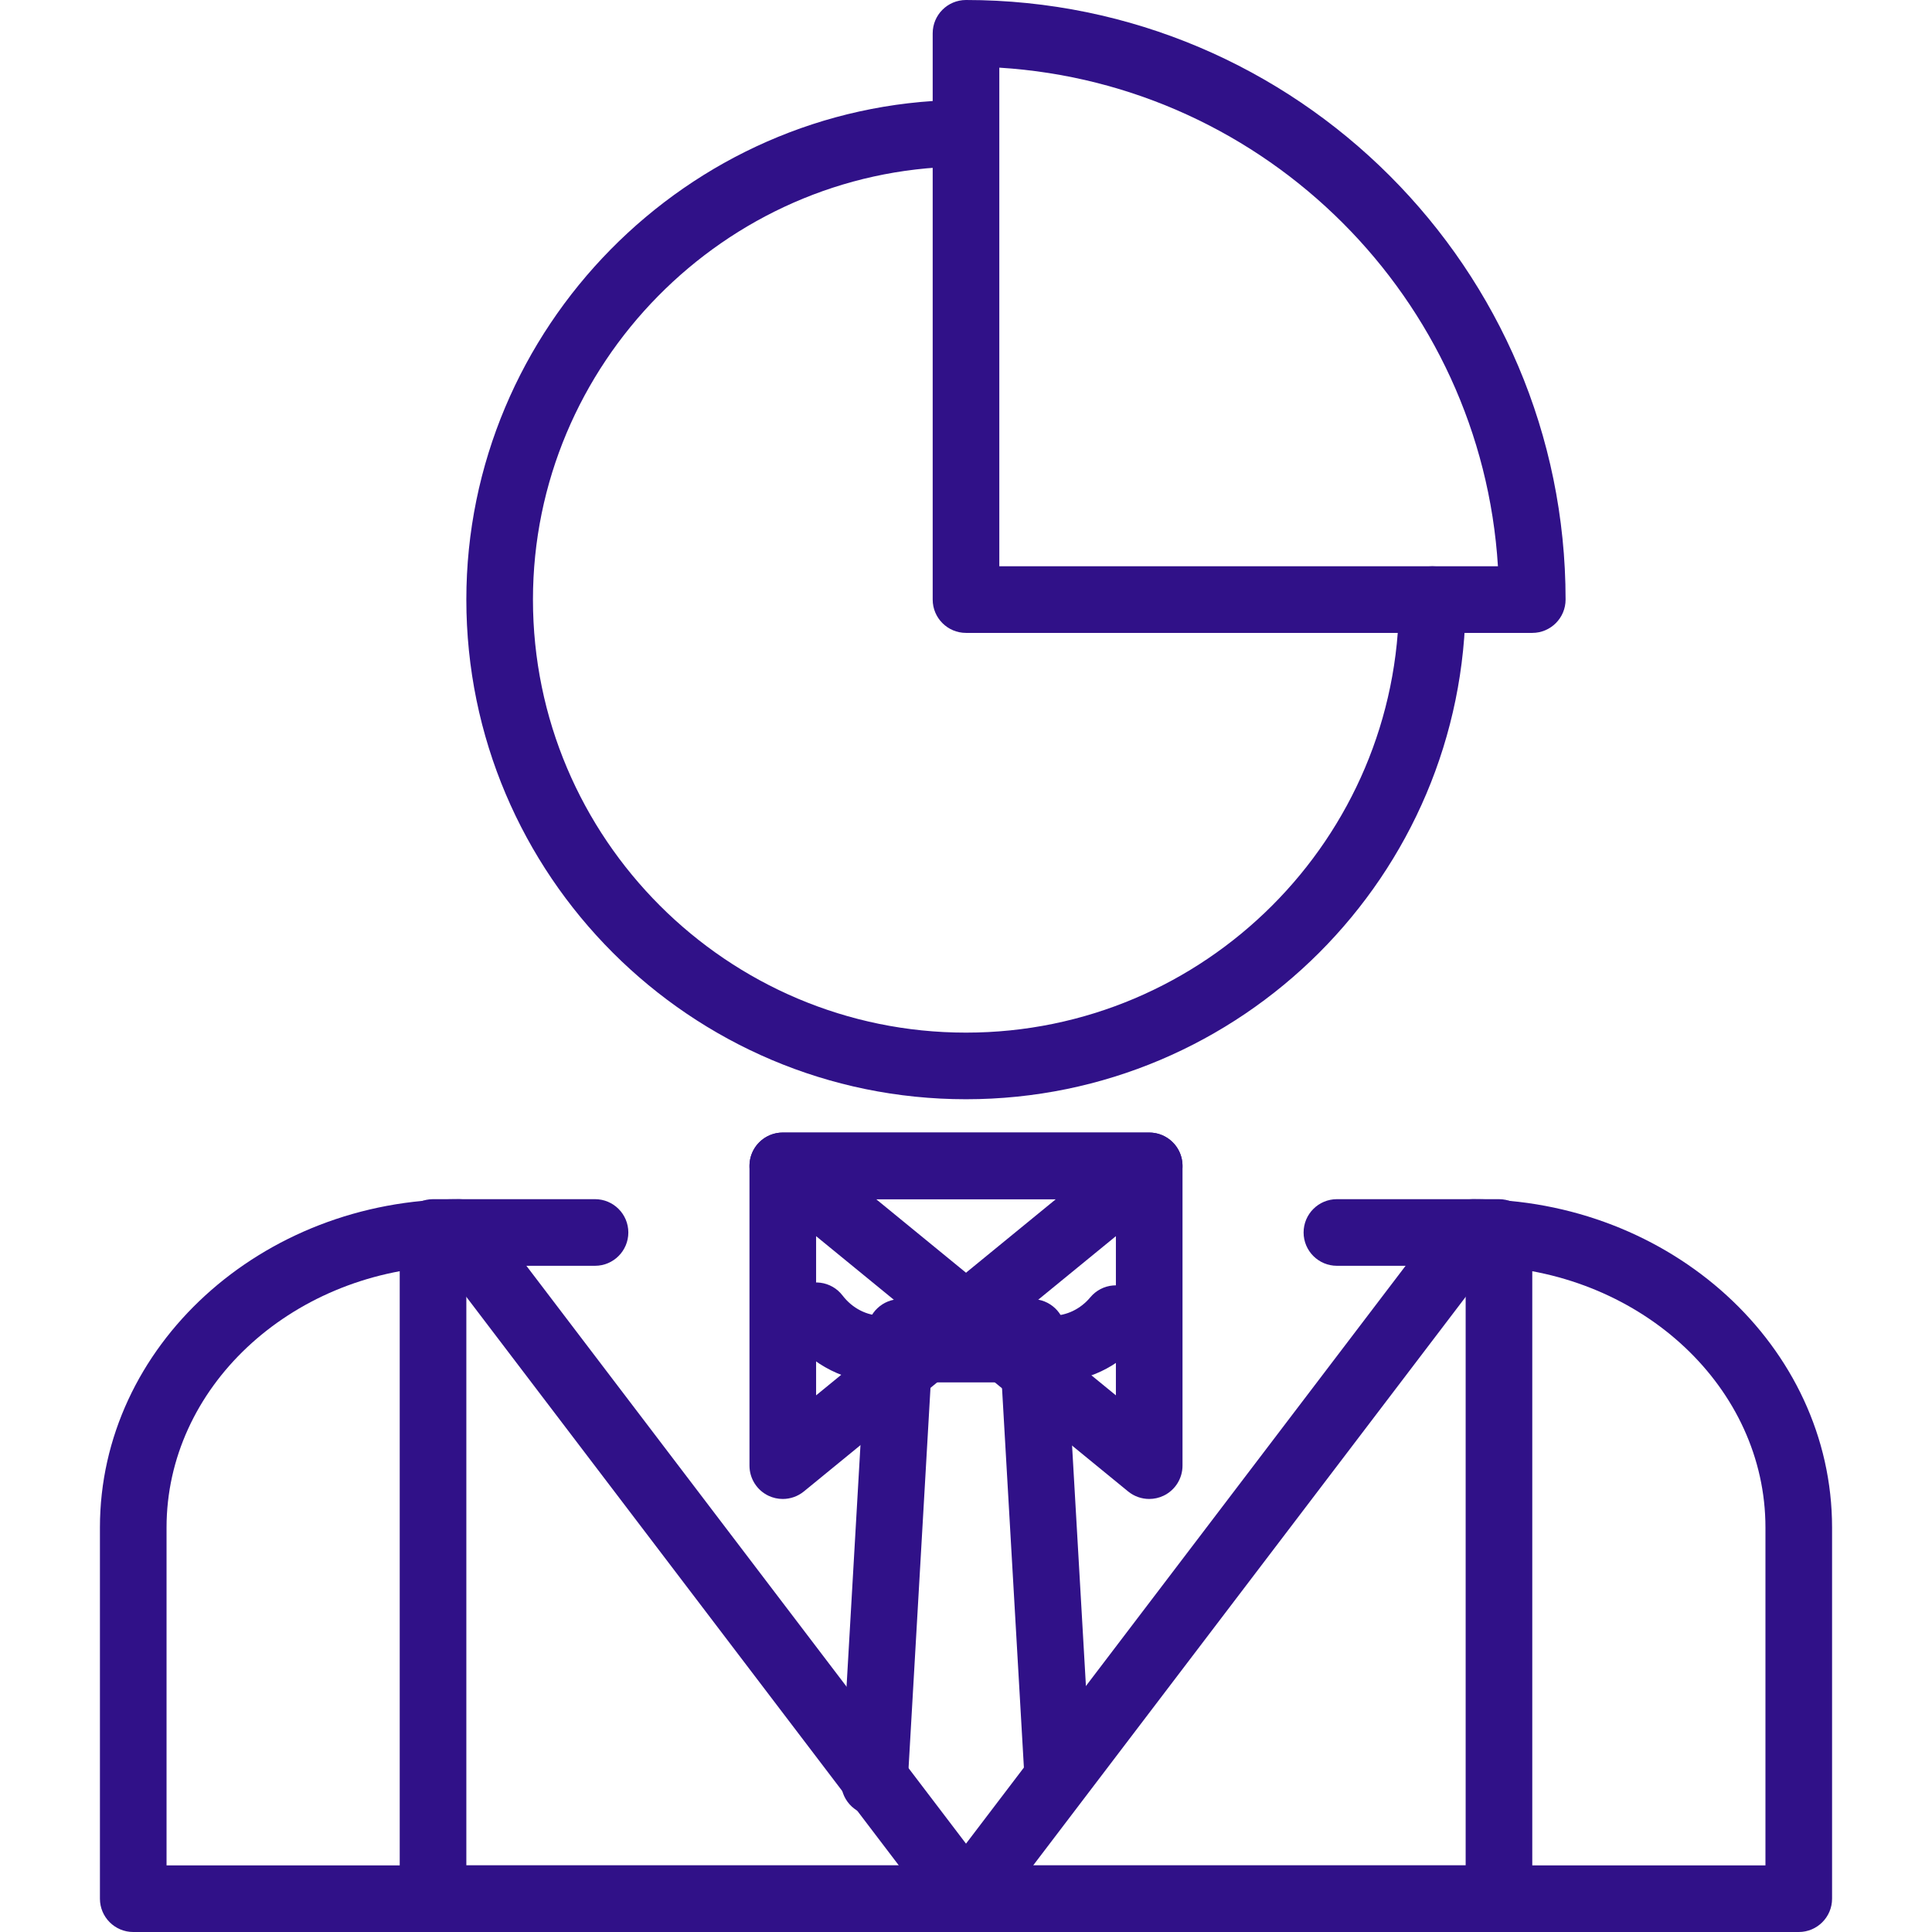
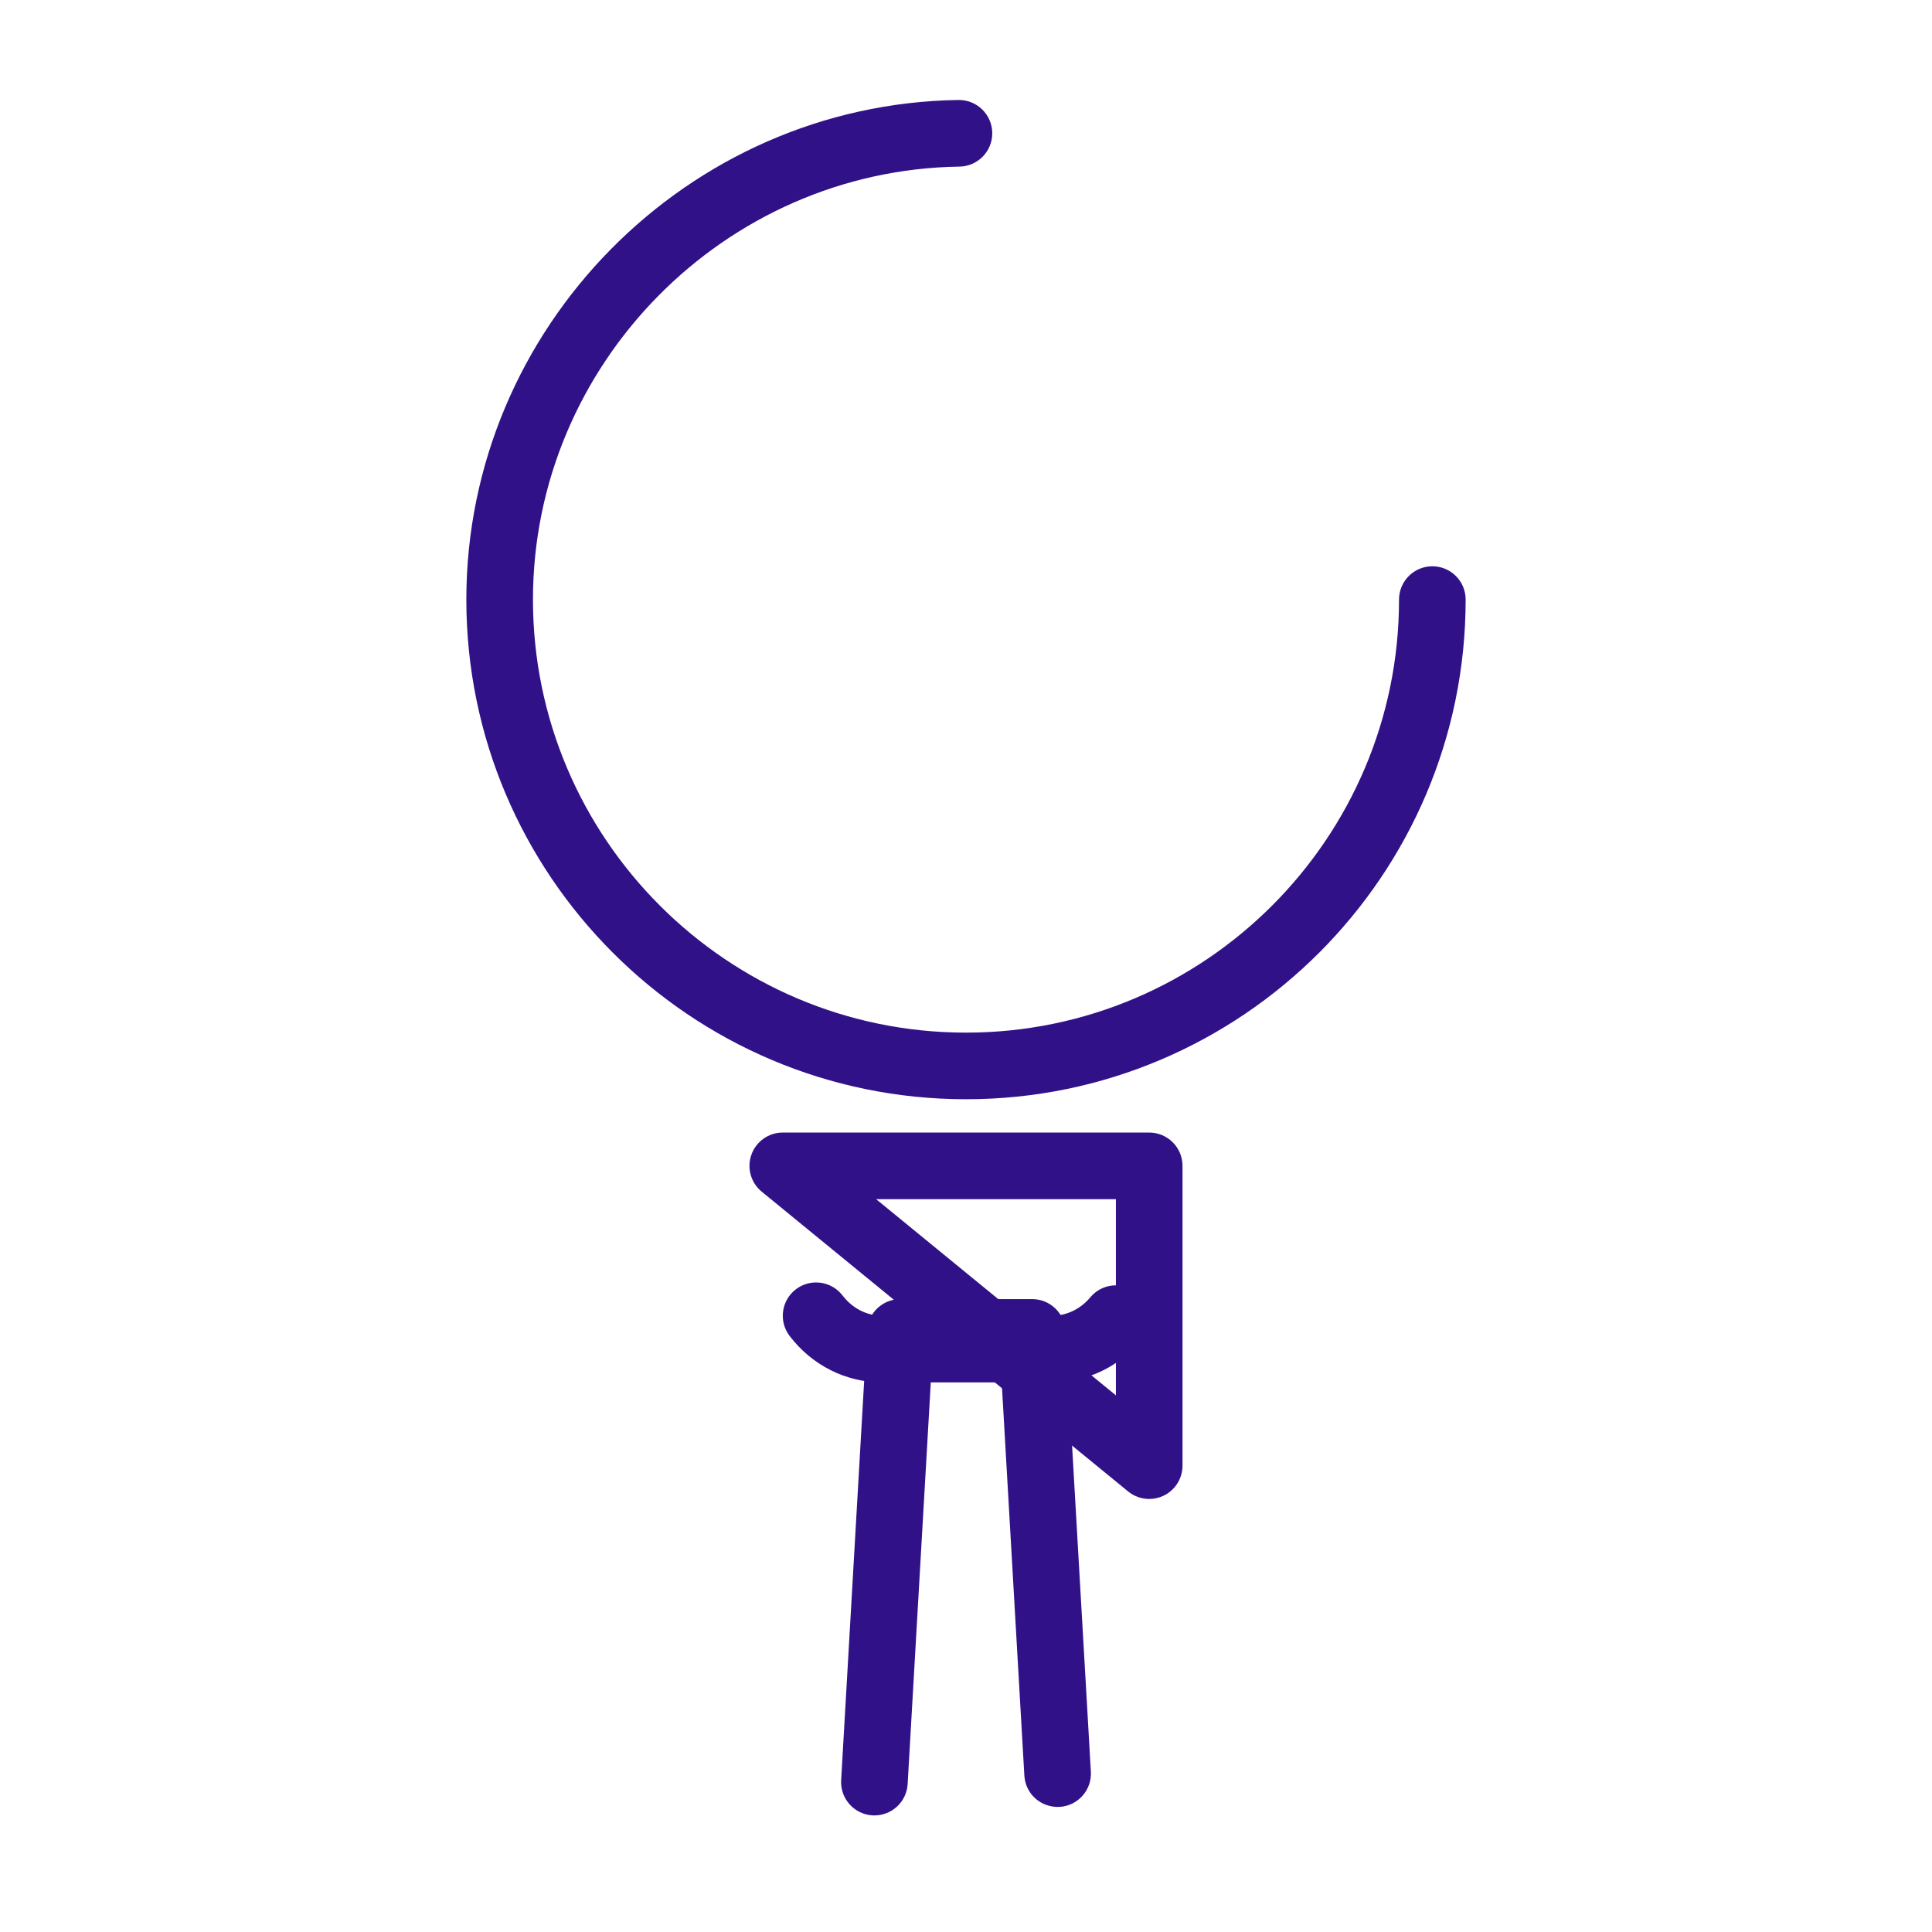
<svg xmlns="http://www.w3.org/2000/svg" version="1.1" id="Capa_1" x="0px" y="0px" viewBox="0 0 512 512" style="enable-background:new 0 0 512 512;" xml:space="preserve" width="512px" height="512px">
  <g>
    <g>
      <g>
        <path d="M379.586,150.069c-4.873,0-8.828,3.955-8.828,8.828c0,63.281-51.482,114.759-114.759,114.759    s-114.759-51.478-114.759-114.759c0-62.349,50.701-113.827,113.024-114.745c4.873-0.071,8.766-4.083,8.695-8.956    c-0.075-4.833-4.012-8.7-8.828-8.7c-0.04,0-0.088,0-0.132,0c-71.909,1.064-130.414,60.456-130.414,132.401    c0,73.013,59.401,132.414,132.414,132.414s132.414-59.401,132.414-132.414C388.414,154.024,384.459,150.069,379.586,150.069z" data-original="#000000" class="active-path" data-old_color="#000000" fill="#301188" />
      </g>
    </g>
    <g>
      <g>
-         <path d="M256,0c-4.873,0-8.828,3.955-8.828,8.828v150.069c0,4.873,3.955,8.828,8.828,8.828h150.069    c4.873,0,8.828-3.955,8.828-8.828C414.897,71.278,343.618,0,256,0z M264.828,150.069V17.929    c70.863,4.392,127.748,61.277,132.14,132.14H264.828z" data-original="#000000" class="active-path" data-old_color="#000000" fill="#301188" />
-       </g>
+         </g>
    </g>
    <g>
      <g>
-         <path d="M397.241,317.793h-42.946c-4.873,0-8.828,3.955-8.828,8.828s3.955,8.828,8.828,8.828h34.119v158.897H123.586V335.448    h34.101c4.873,0,8.828-3.955,8.828-8.828s-3.955-8.828-8.828-8.828h-42.929c-4.873,0-8.828,3.955-8.828,8.828v176.552    c0,4.873,3.955,8.828,8.828,8.828h282.483c4.873,0,8.828-3.955,8.828-8.828V326.621    C406.069,321.748,402.114,317.793,397.241,317.793z" data-original="#000000" class="active-path" data-old_color="#000000" fill="#301188" />
-       </g>
+         </g>
    </g>
    <g>
      <g>
-         <path d="M390.307,317.793c-2.759,0-5.358,1.289-7.027,3.482L256,488.589L128.719,321.276c-1.673-2.194-4.268-3.482-7.027-3.482    c-52.498,0-95.21,39.031-95.21,87.009v98.37c0,4.873,3.955,8.828,8.828,8.828H476.69c4.873,0,8.828-3.955,8.828-8.828v-98.37    C485.517,356.824,442.805,317.793,390.307,317.793z M44.138,494.345v-89.543c0-36.952,32.486-67.249,73.26-69.252l120.797,158.795    H44.138z M467.862,494.345H273.805l120.797-158.791c40.775,1.999,73.26,32.296,73.26,69.248V494.345z" data-original="#000000" class="active-path" data-old_color="#000000" fill="#301188" />
-       </g>
+         </g>
    </g>
    <g>
      <g>
        <path d="M301.378,342.682c-3.743-3.125-9.309-2.631-12.434,1.121c-2.591,3.107-6.285,4.886-10.138,4.886h-44.999    c-4.074,0-7.909-1.955-10.522-5.367c-2.962-3.871-8.505-4.599-12.376-1.642c-3.871,2.966-4.604,8.505-1.642,12.376    c5.981,7.808,14.923,12.288,24.541,12.288h44.999c9.101,0,17.739-4.096,23.693-11.233    C305.62,351.373,305.121,345.803,301.378,342.682z" data-original="#000000" class="active-path" data-old_color="#000000" fill="#301188" />
      </g>
    </g>
    <g>
      <g>
-         <path d="M312.867,305.995c-1.254-3.513-4.586-5.857-8.316-5.857h-97.103c-4.873,0-8.828,3.955-8.828,8.828v79.448    c0,3.407,1.964,6.519,5.049,7.98c1.205,0.569,2.494,0.847,3.778,0.847c1.999,0,3.981-0.68,5.592-1.995l97.103-79.448    C313.031,313.437,314.121,309.513,312.867,305.995z M216.276,369.783v-51.99h63.545L216.276,369.783z" data-original="#000000" class="active-path" data-old_color="#000000" fill="#301188" />
-       </g>
+         </g>
    </g>
    <g>
      <g>
        <path d="M304.552,300.138h-97.103c-3.73,0-7.062,2.344-8.316,5.857c-1.254,3.518-0.163,7.442,2.723,9.803l97.103,79.448    c1.611,1.315,3.588,1.995,5.592,1.995c1.284,0,2.573-0.278,3.778-0.847c3.085-1.461,5.049-4.573,5.049-7.98v-79.448    C313.379,304.093,309.425,300.138,304.552,300.138z M295.724,369.783l-63.545-51.99h63.545V369.783z" data-original="#000000" class="active-path" data-old_color="#000000" fill="#301188" />
      </g>
    </g>
    <g>
      <g>
        <path d="M289.09,469.526l-6.735-116.93c-0.269-4.67-4.136-8.32-8.814-8.32h-34.948c-4.679,0-8.541,3.65-8.81,8.32l-6.868,119.172    c-0.282,4.864,3.434,9.044,8.302,9.322c0.172,0.009,0.344,0.013,0.516,0.013c4.643,0,8.536-3.624,8.801-8.32l6.391-110.852h18.282    l6.259,108.61c0.278,4.868,4.387,8.536,9.322,8.307C285.652,478.57,289.368,474.394,289.09,469.526z" data-original="#000000" class="active-path" data-old_color="#000000" fill="#301188" />
      </g>
    </g>
  </g>
</svg>